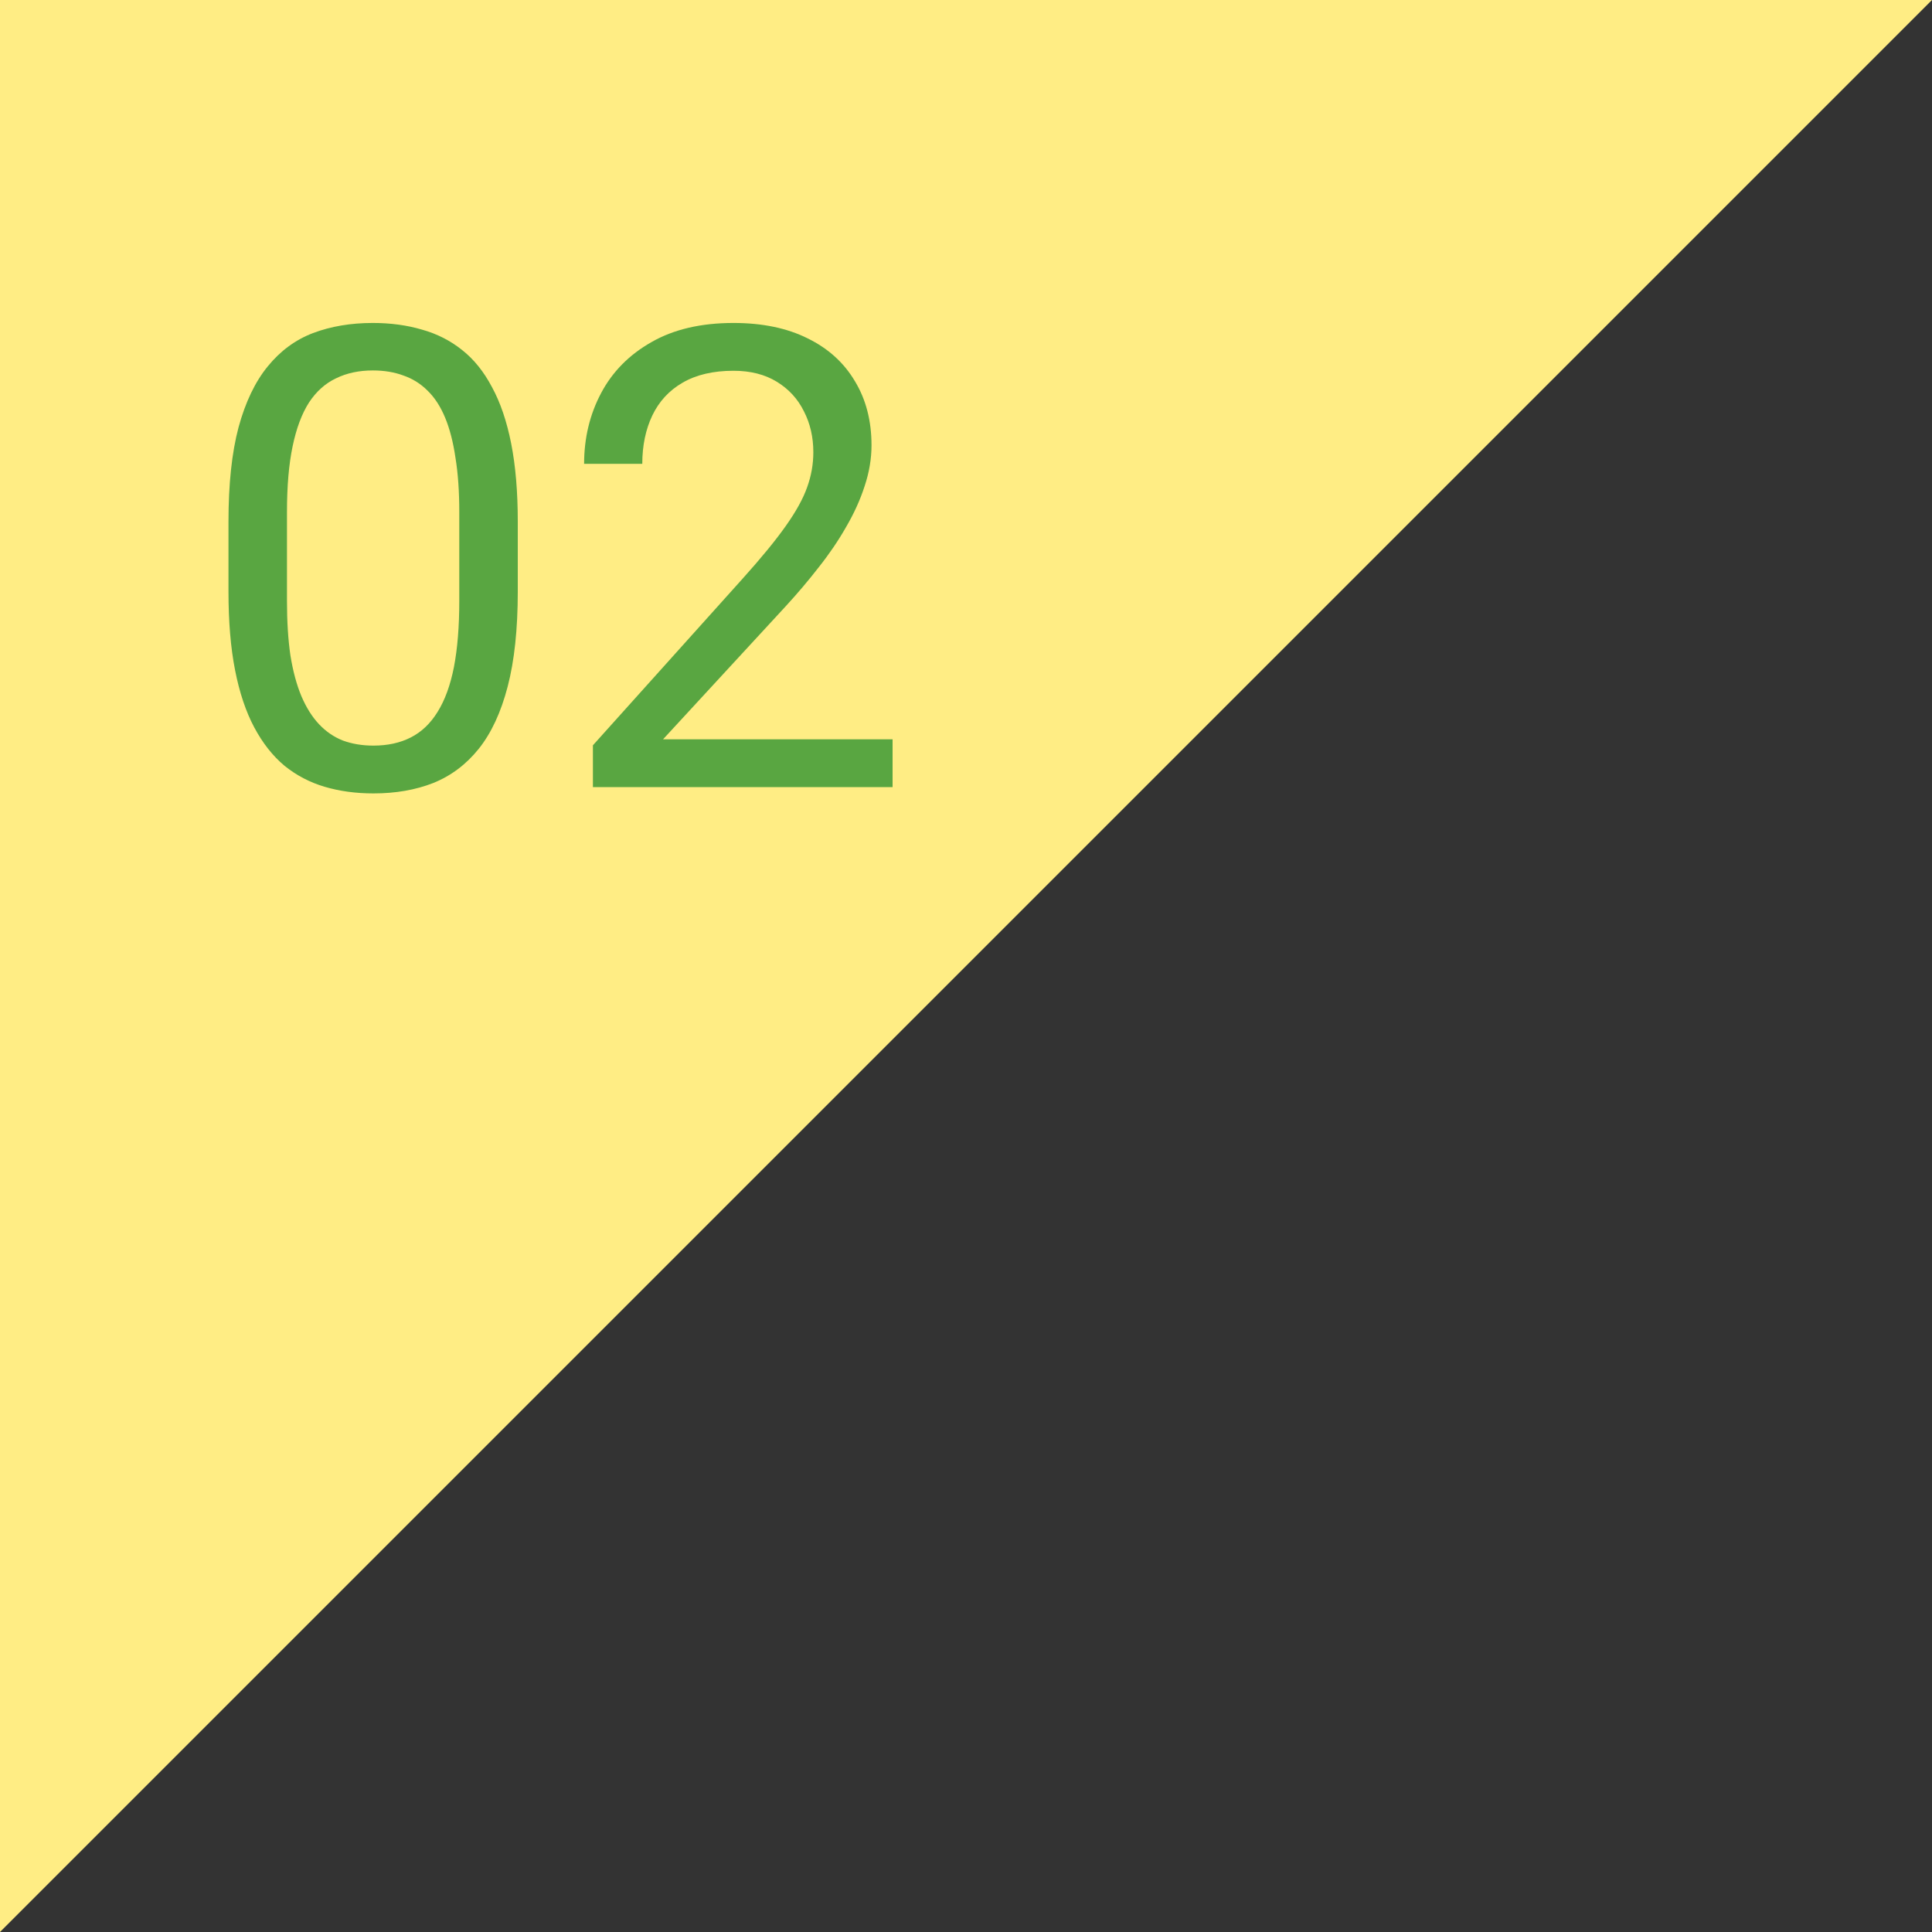
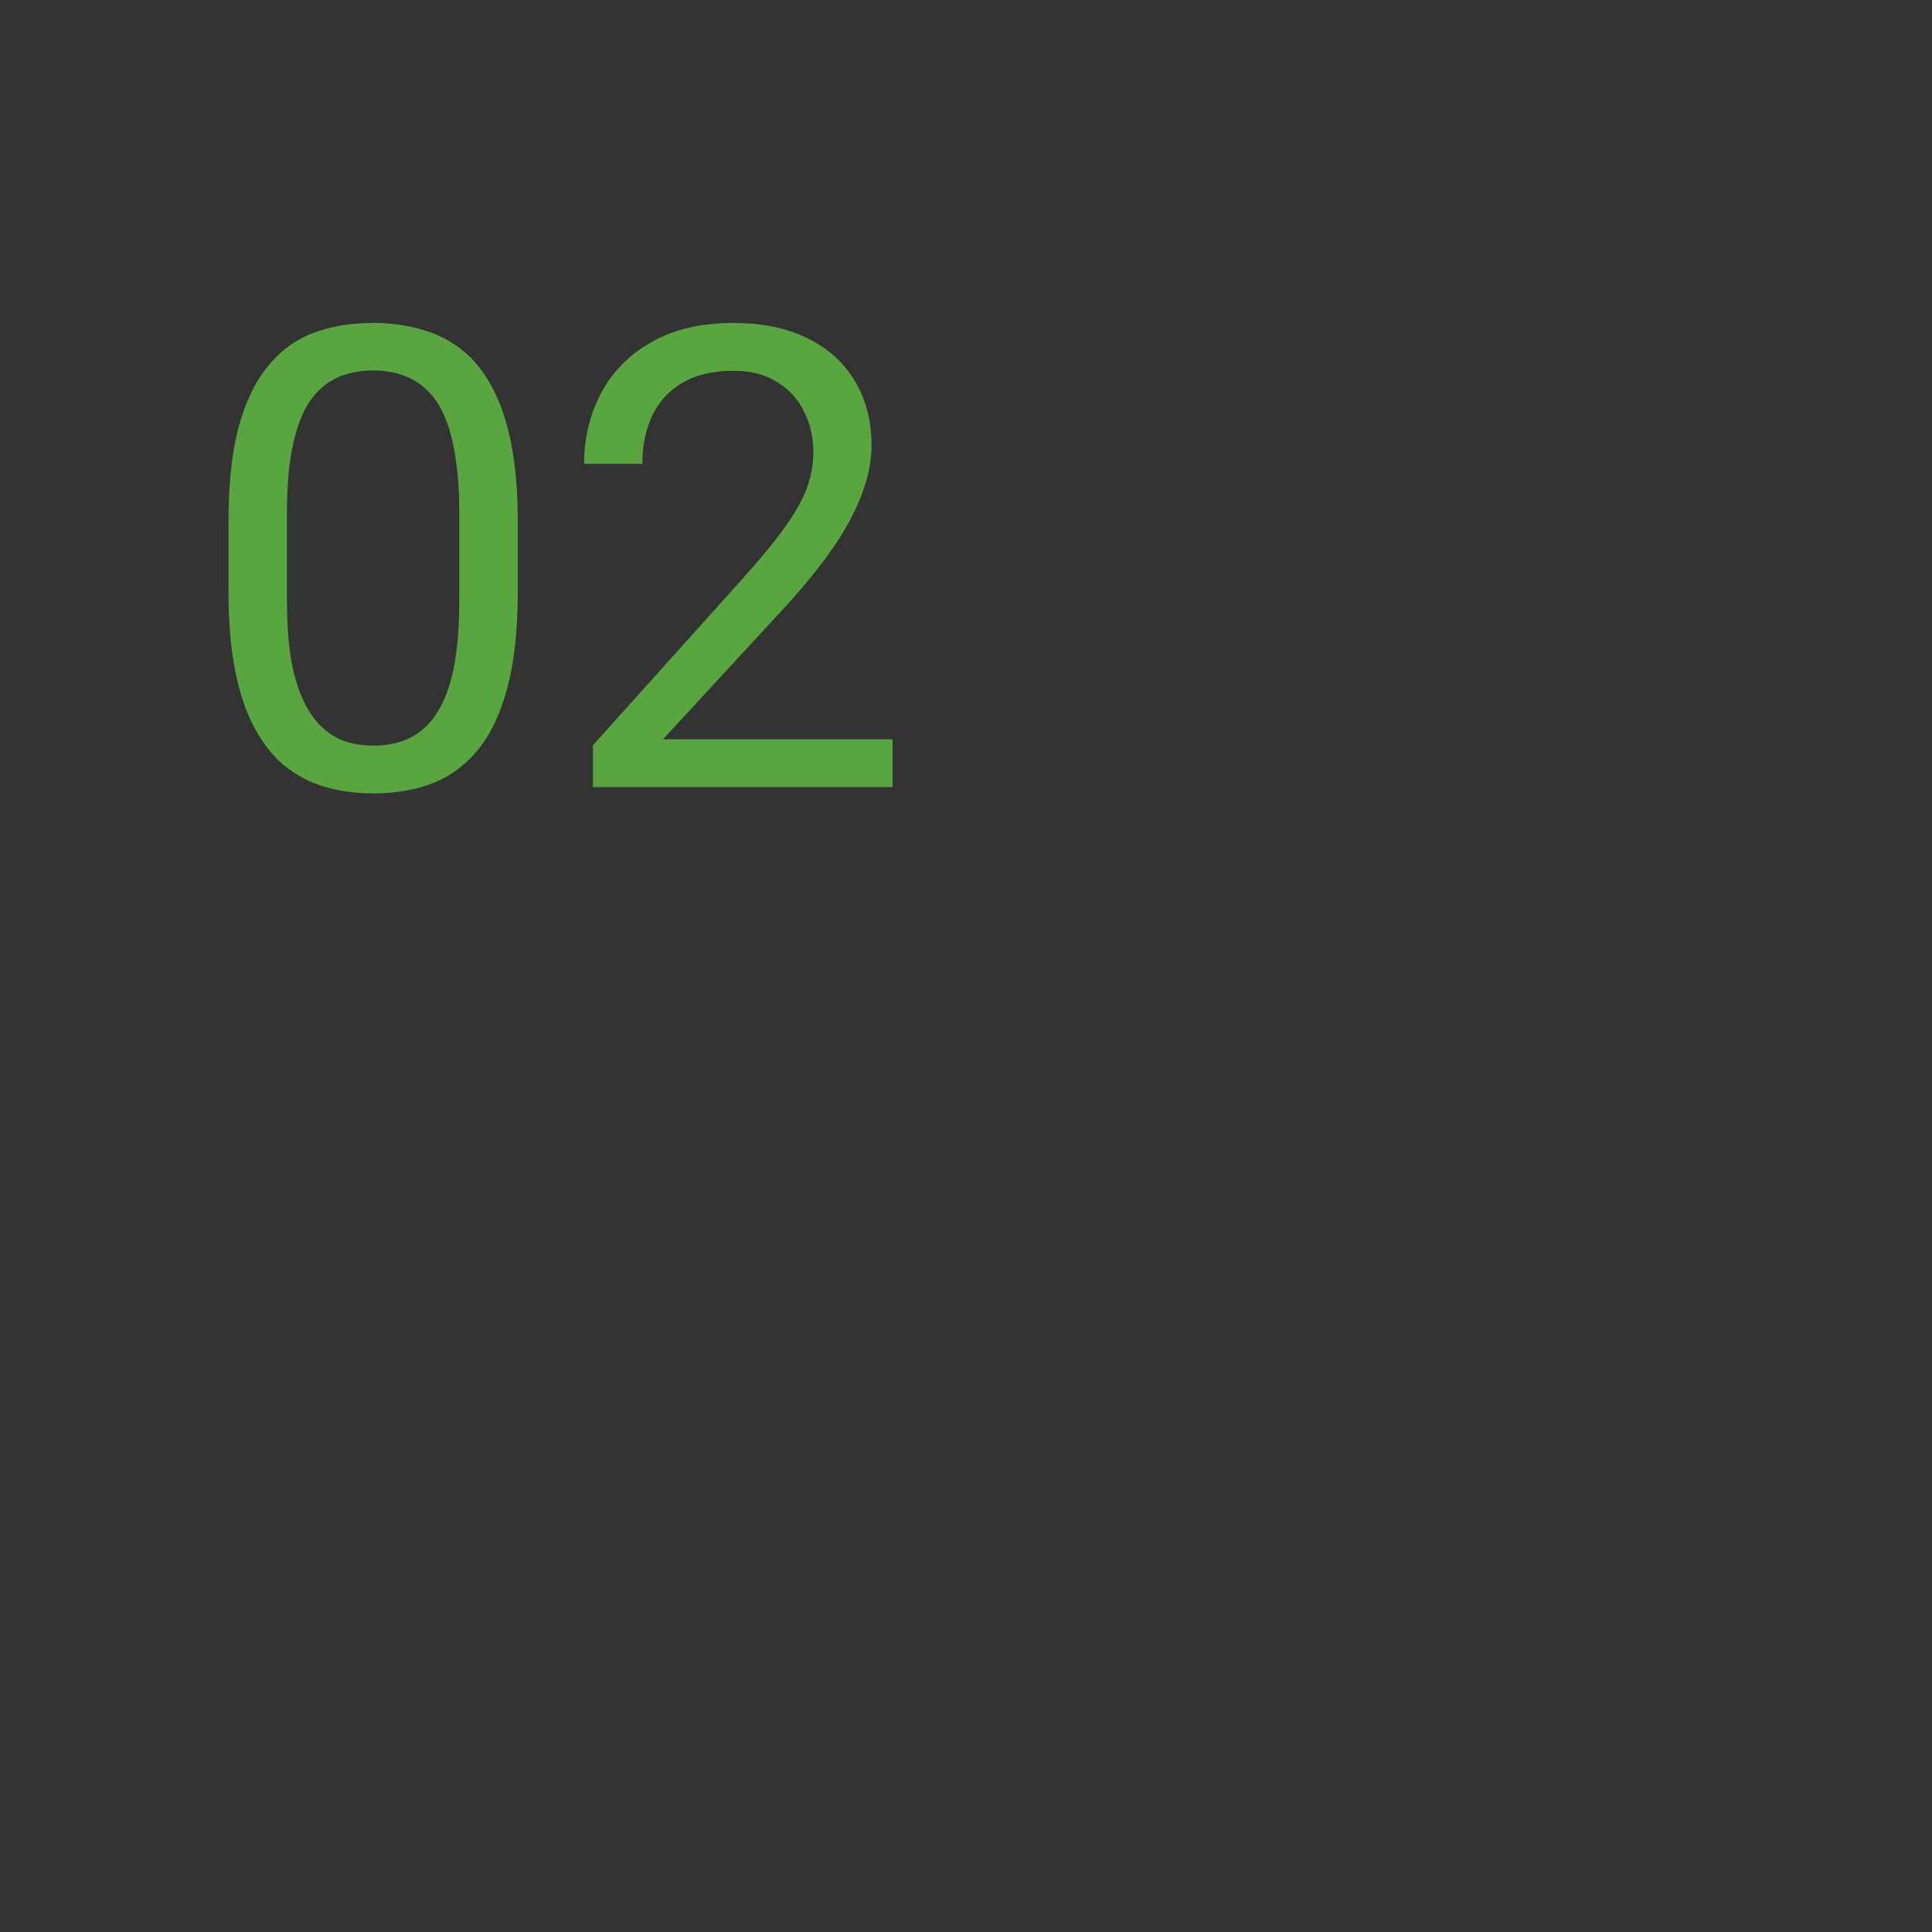
<svg xmlns="http://www.w3.org/2000/svg" width="54" height="54" viewBox="0 0 54 54" fill="none">
  <rect x="0" y="0" width="54" height="54" fill="#333333" stroke="none" />
-   <path d="M0 54V0H54L0 54Z" fill="#FFED84" />
  <path d="M24.948 20.664V22H16.572V20.831L20.765 16.164C21.28 15.59 21.679 15.104 21.96 14.705C22.247 14.301 22.446 13.94 22.558 13.624C22.675 13.302 22.733 12.974 22.733 12.64C22.733 12.218 22.645 11.837 22.47 11.497C22.3 11.151 22.048 10.876 21.714 10.671C21.38 10.466 20.976 10.363 20.501 10.363C19.933 10.363 19.458 10.475 19.077 10.697C18.702 10.914 18.421 11.219 18.233 11.611C18.046 12.004 17.952 12.455 17.952 12.965H16.326C16.326 12.244 16.484 11.585 16.801 10.987C17.117 10.39 17.586 9.915 18.207 9.563C18.828 9.206 19.593 9.027 20.501 9.027C21.31 9.027 22.001 9.171 22.575 9.458C23.149 9.739 23.589 10.138 23.894 10.653C24.204 11.163 24.359 11.761 24.359 12.446C24.359 12.821 24.295 13.202 24.166 13.589C24.043 13.97 23.87 14.351 23.648 14.731C23.431 15.112 23.176 15.487 22.883 15.856C22.596 16.226 22.288 16.589 21.96 16.946L18.532 20.664H24.948Z" fill="#59A641" />
  <path d="M14.472 14.582V16.533C14.472 17.582 14.378 18.467 14.19 19.188C14.003 19.908 13.733 20.488 13.382 20.928C13.03 21.367 12.605 21.686 12.107 21.886C11.615 22.079 11.059 22.176 10.438 22.176C9.945 22.176 9.491 22.114 9.075 21.991C8.659 21.868 8.284 21.672 7.95 21.402C7.622 21.127 7.341 20.77 7.106 20.33C6.872 19.891 6.693 19.357 6.57 18.73C6.447 18.104 6.386 17.371 6.386 16.533V14.582C6.386 13.533 6.479 12.654 6.667 11.945C6.86 11.236 7.133 10.668 7.484 10.24C7.836 9.807 8.258 9.496 8.75 9.309C9.248 9.121 9.805 9.027 10.42 9.027C10.918 9.027 11.375 9.089 11.791 9.212C12.213 9.329 12.588 9.52 12.916 9.783C13.244 10.041 13.523 10.387 13.751 10.82C13.985 11.248 14.164 11.773 14.287 12.394C14.41 13.015 14.472 13.744 14.472 14.582ZM12.837 16.797V14.31C12.837 13.735 12.802 13.231 12.731 12.798C12.667 12.358 12.57 11.983 12.441 11.673C12.312 11.362 12.148 11.11 11.949 10.917C11.756 10.724 11.53 10.583 11.273 10.495C11.021 10.401 10.736 10.354 10.42 10.354C10.033 10.354 9.69 10.428 9.392 10.574C9.093 10.715 8.841 10.94 8.636 11.251C8.437 11.562 8.284 11.969 8.179 12.473C8.073 12.977 8.021 13.589 8.021 14.31V16.797C8.021 17.371 8.053 17.878 8.117 18.317C8.188 18.757 8.29 19.138 8.425 19.46C8.56 19.776 8.724 20.037 8.917 20.242C9.11 20.447 9.333 20.6 9.585 20.699C9.843 20.793 10.127 20.84 10.438 20.84C10.836 20.84 11.185 20.764 11.483 20.611C11.782 20.459 12.031 20.222 12.23 19.899C12.435 19.571 12.588 19.152 12.688 18.643C12.787 18.127 12.837 17.512 12.837 16.797Z" fill="#59A641" />
</svg>